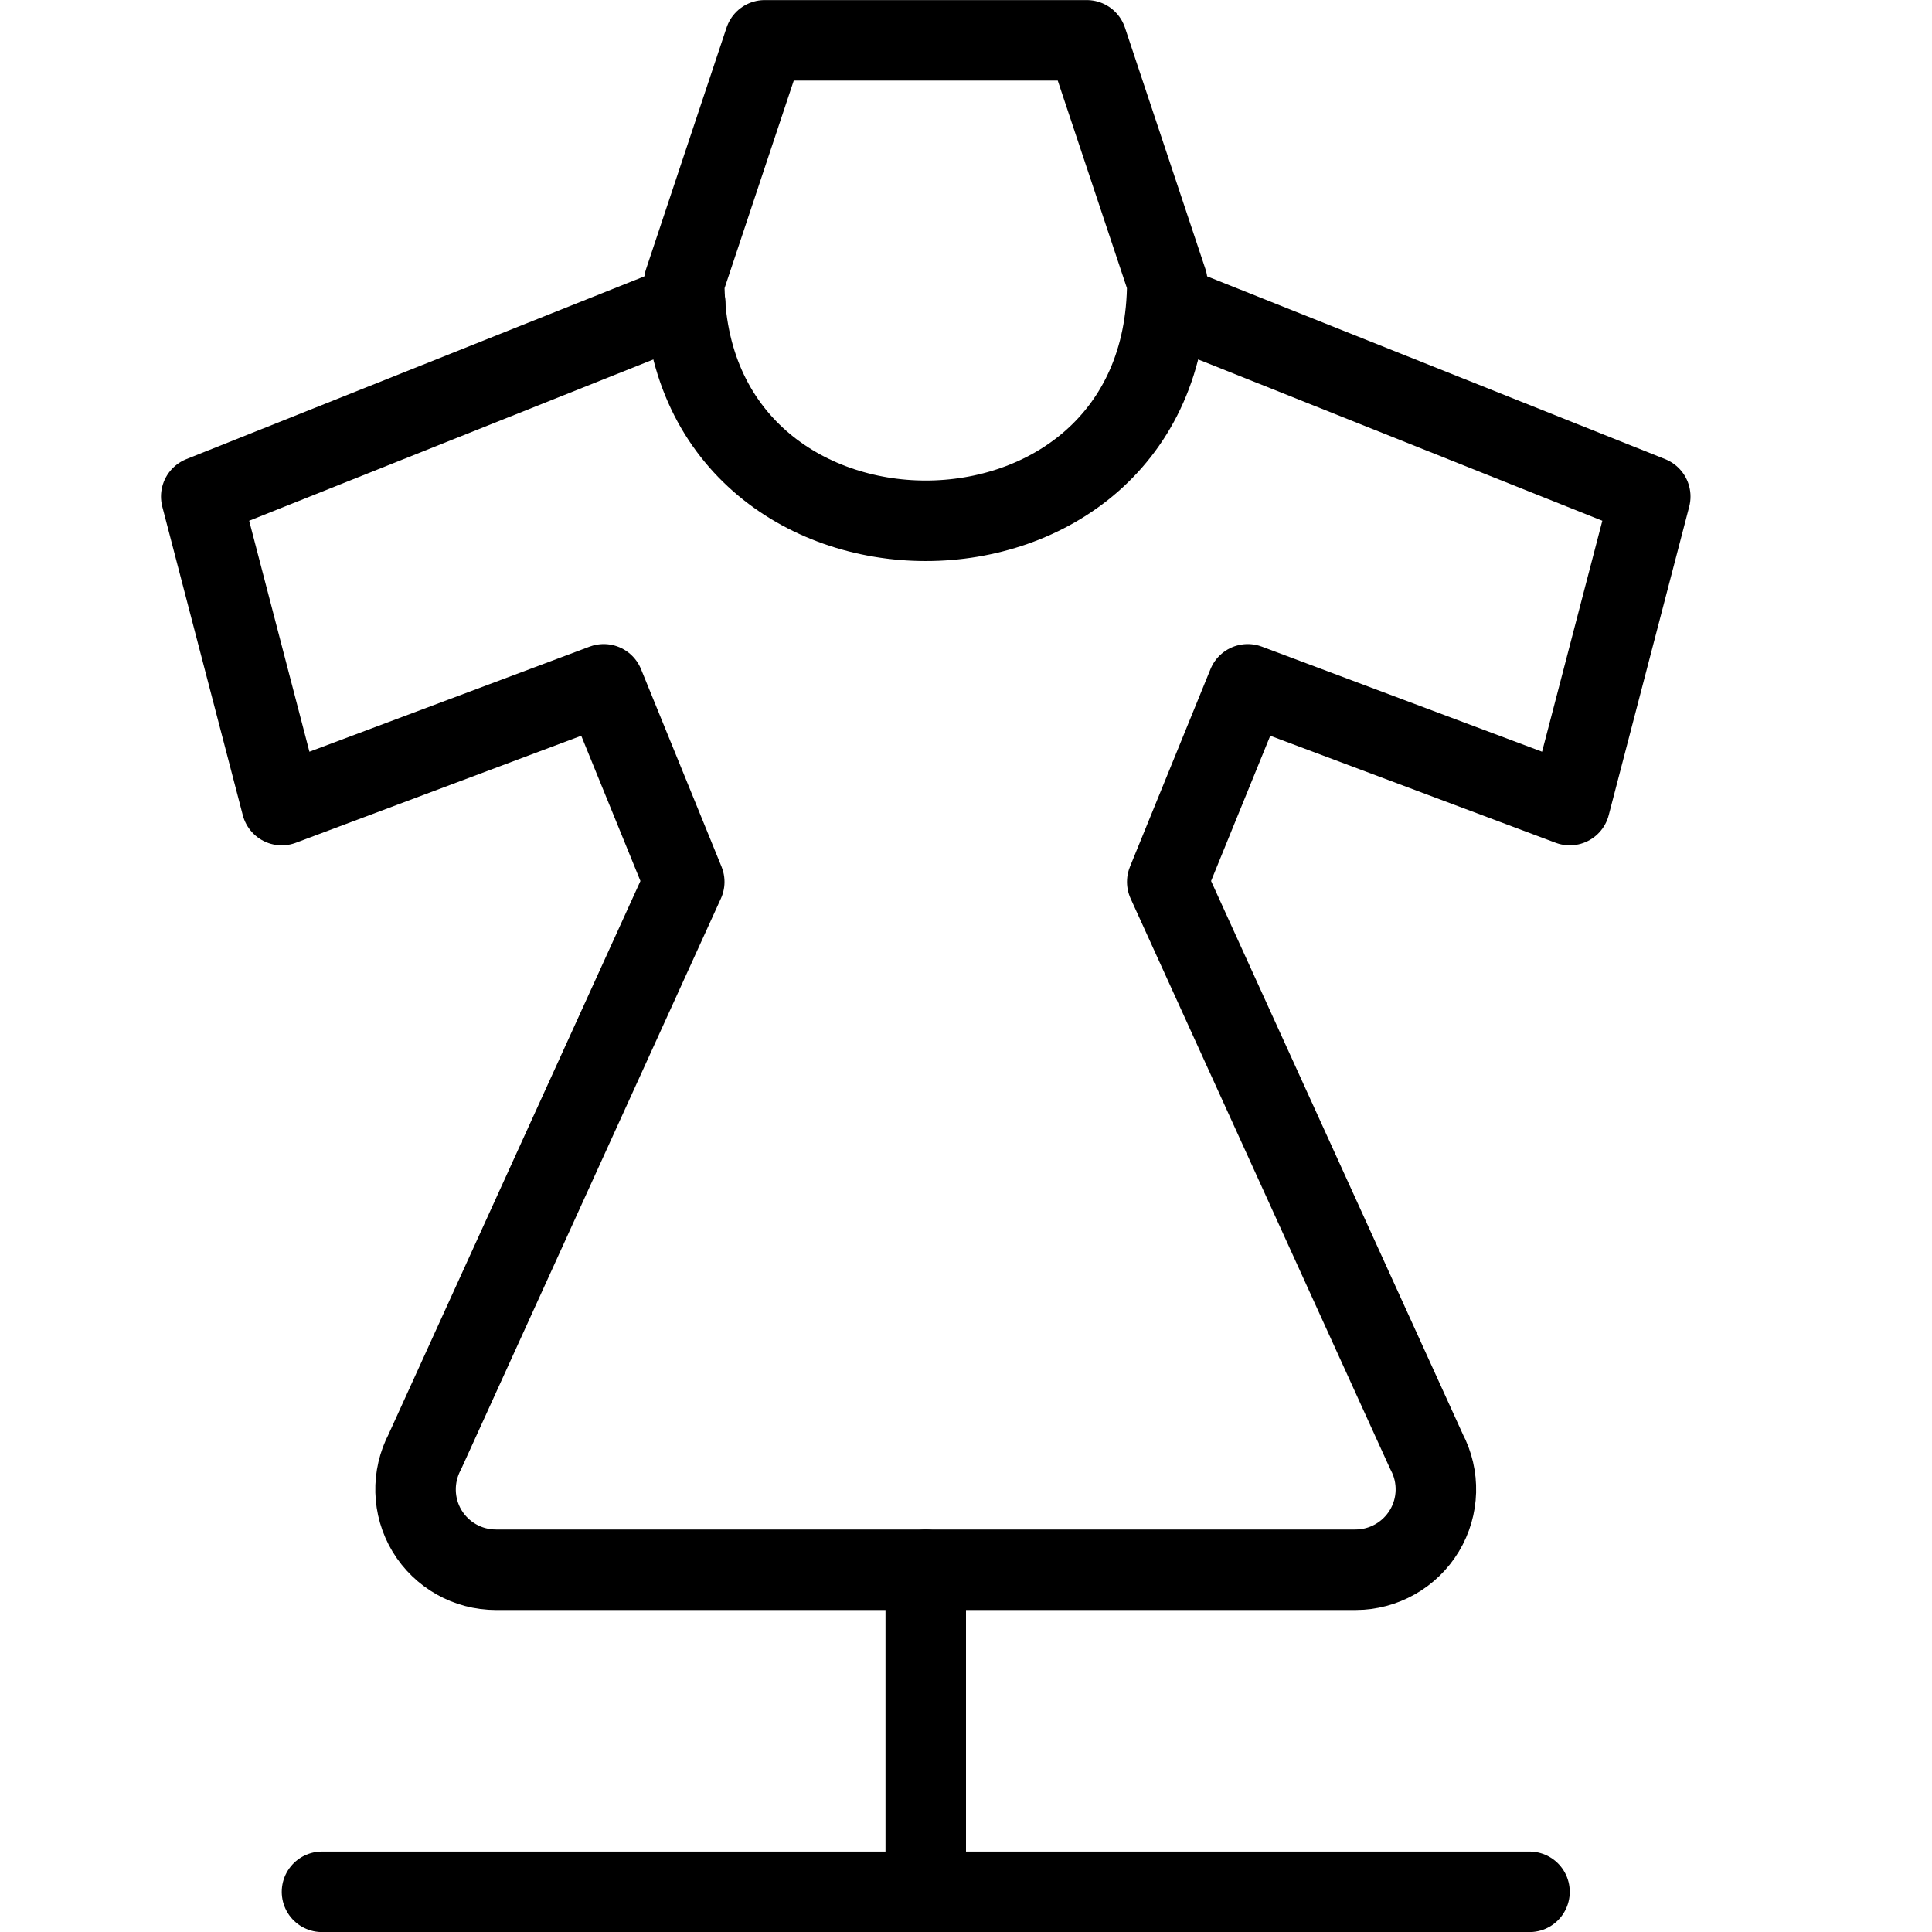
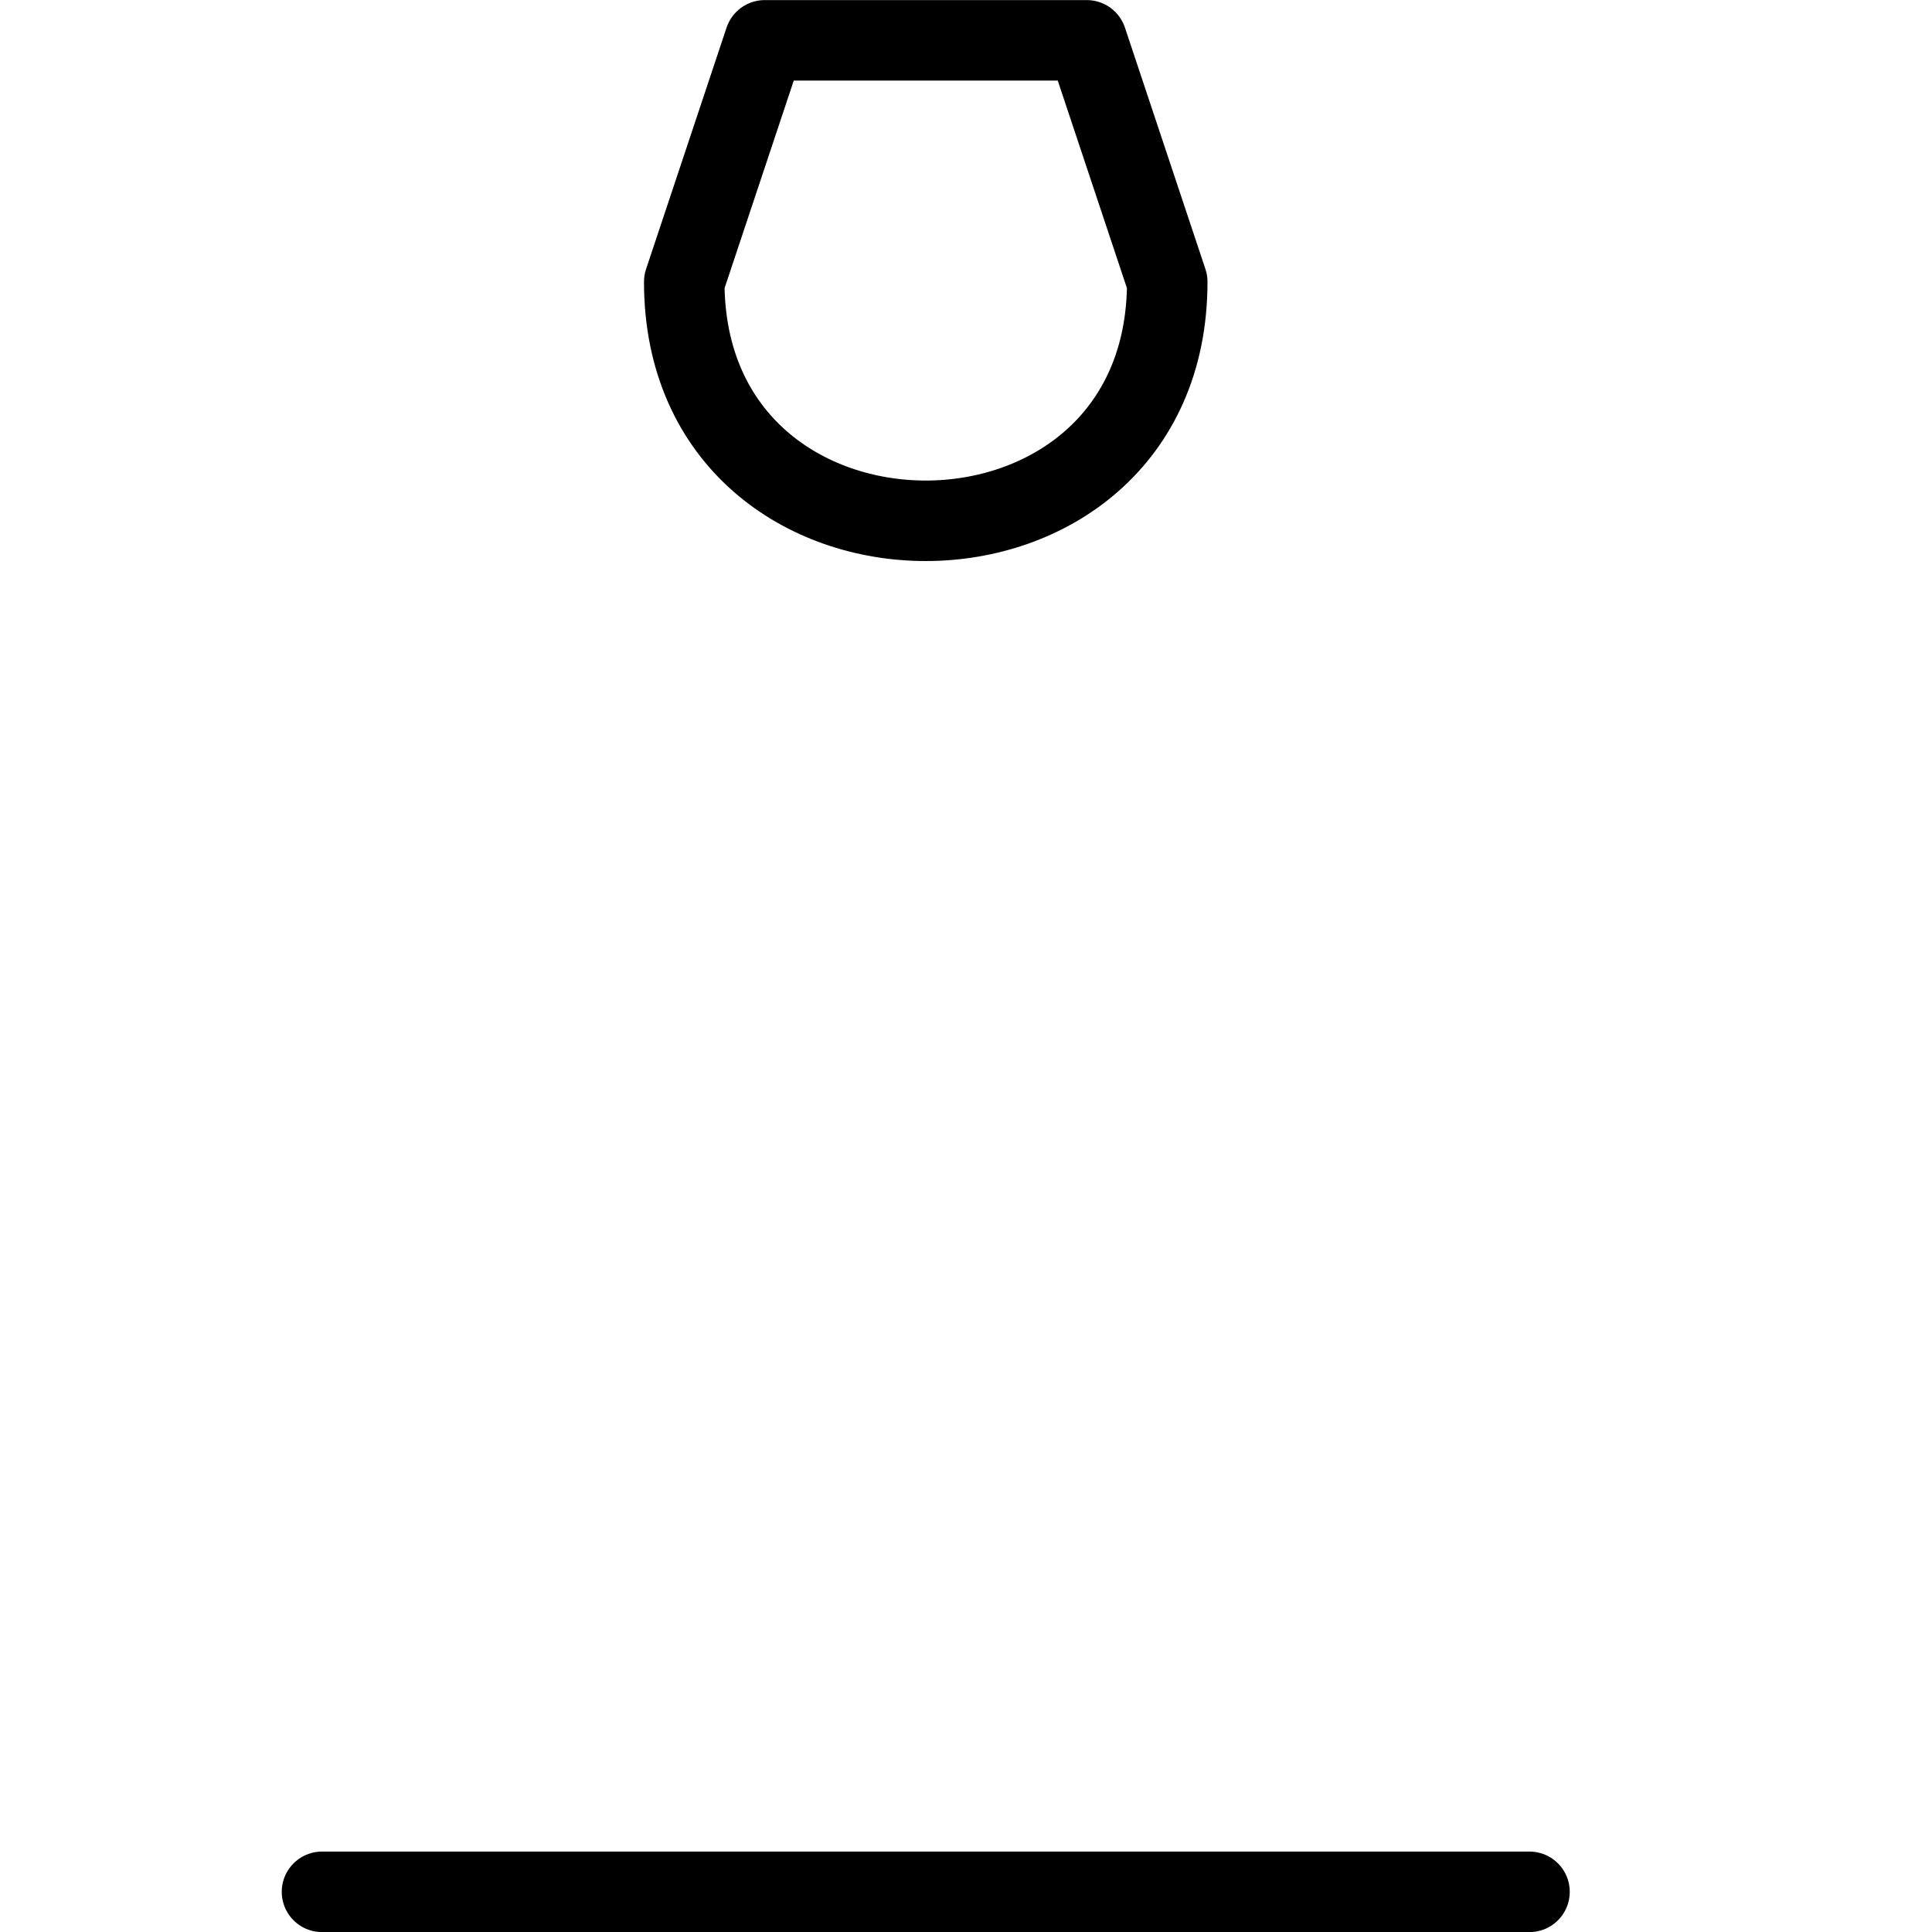
<svg xmlns="http://www.w3.org/2000/svg" version="1.1" x="0px" y="0px" width="24px" height="24px" viewBox="0 0 24 24" enable-background="new 0 0 24 24" xml:space="preserve">
  <g id="Outline_Icons">
    <g>
-       <path fill="none" stroke="#000000" stroke-linecap="round" stroke-linejoin="round" stroke-miterlimit="10" d="M8.512,3.769    L2.5,6.168l1,3.833l4-1.5l1,2.454l-3.222,7.078c-0.163,0.31-0.154,0.683,0.026,0.983c0.182,0.301,0.506,0.484,0.857,0.484h10.676    c0.351,0,0.676-0.184,0.857-0.484s0.191-0.674,0.027-0.983L14.5,10.955l1-2.454l4,1.5l1-3.833l-5.986-2.389" />
      <path fill="none" stroke="#000000" stroke-linecap="round" stroke-linejoin="round" stroke-miterlimit="10" d="M9.5,0.501h4l1,3    c0,3.958-6,3.958-6,0L9.5,0.501z" />
-       <line fill="none" stroke="#000000" stroke-linecap="round" stroke-linejoin="round" stroke-miterlimit="10" x1="11.5" y1="19.501" x2="11.5" y2="23.501" />
      <line fill="none" stroke="#000000" stroke-linecap="round" stroke-linejoin="round" stroke-miterlimit="10" x1="4" y1="23.501" x2="19" y2="23.501" />
    </g>
  </g>
  <g id="invisible_shape">
    <rect fill="none" width="24" height="24" />
  </g>
</svg>